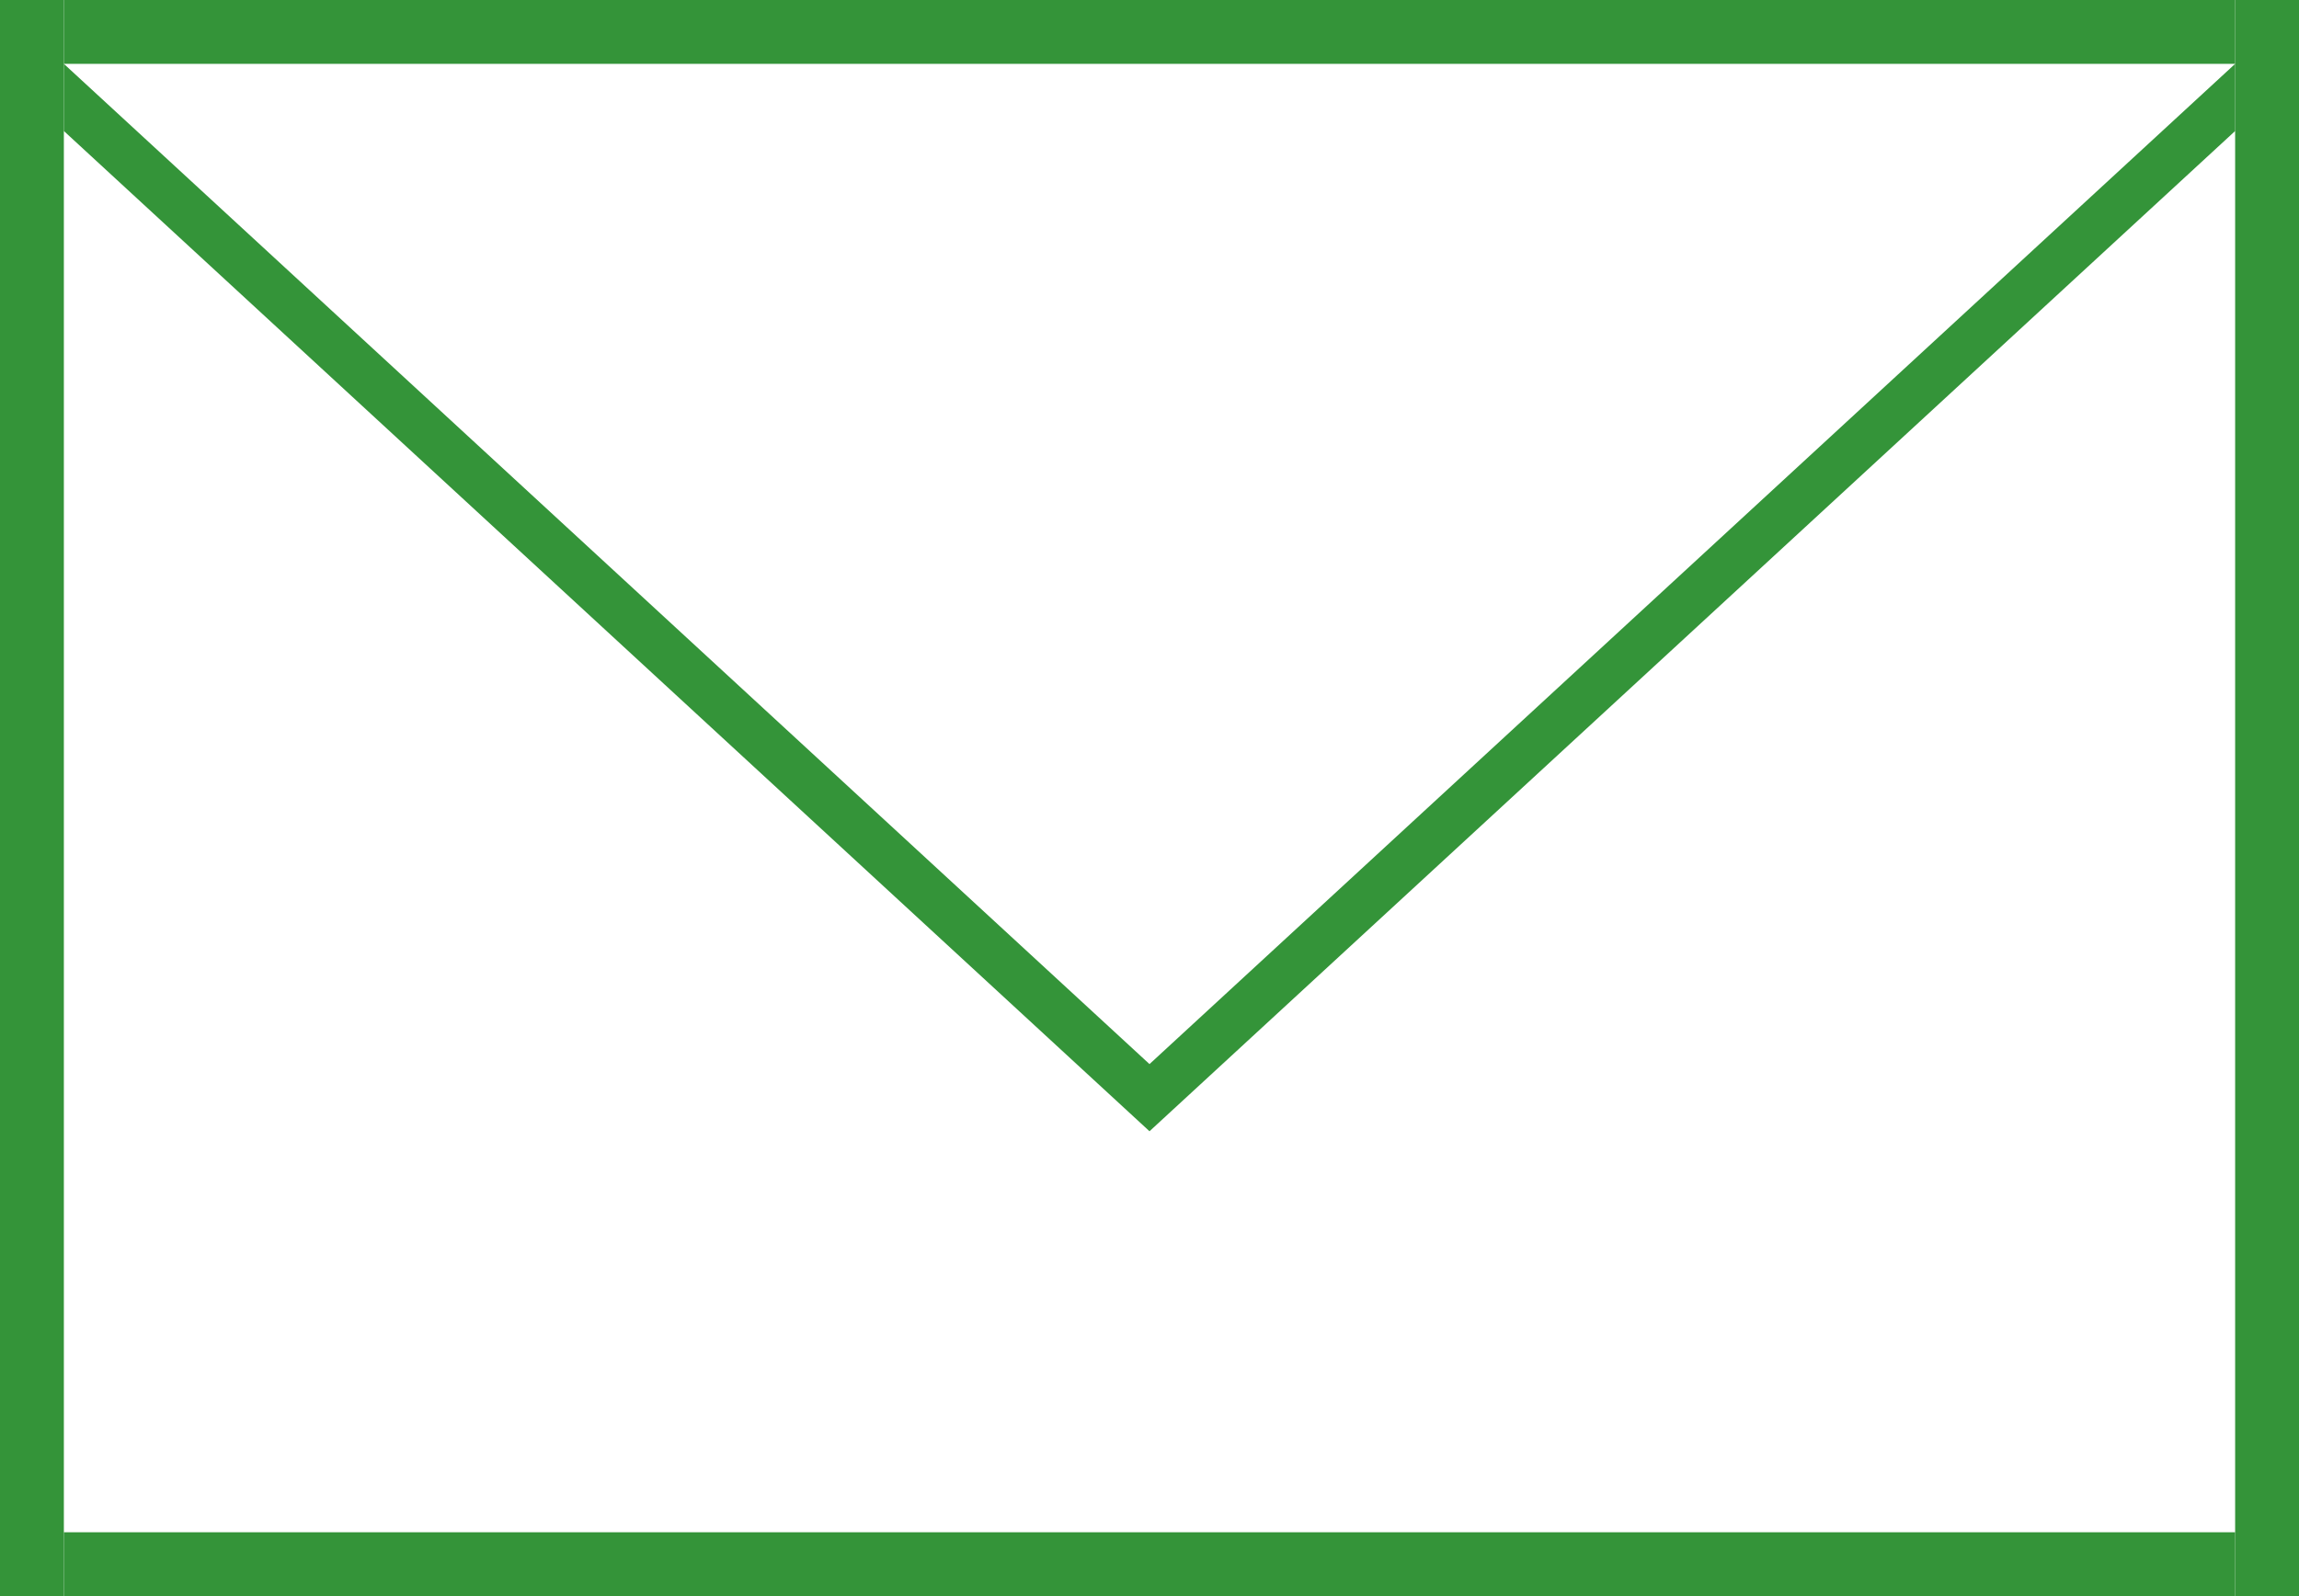
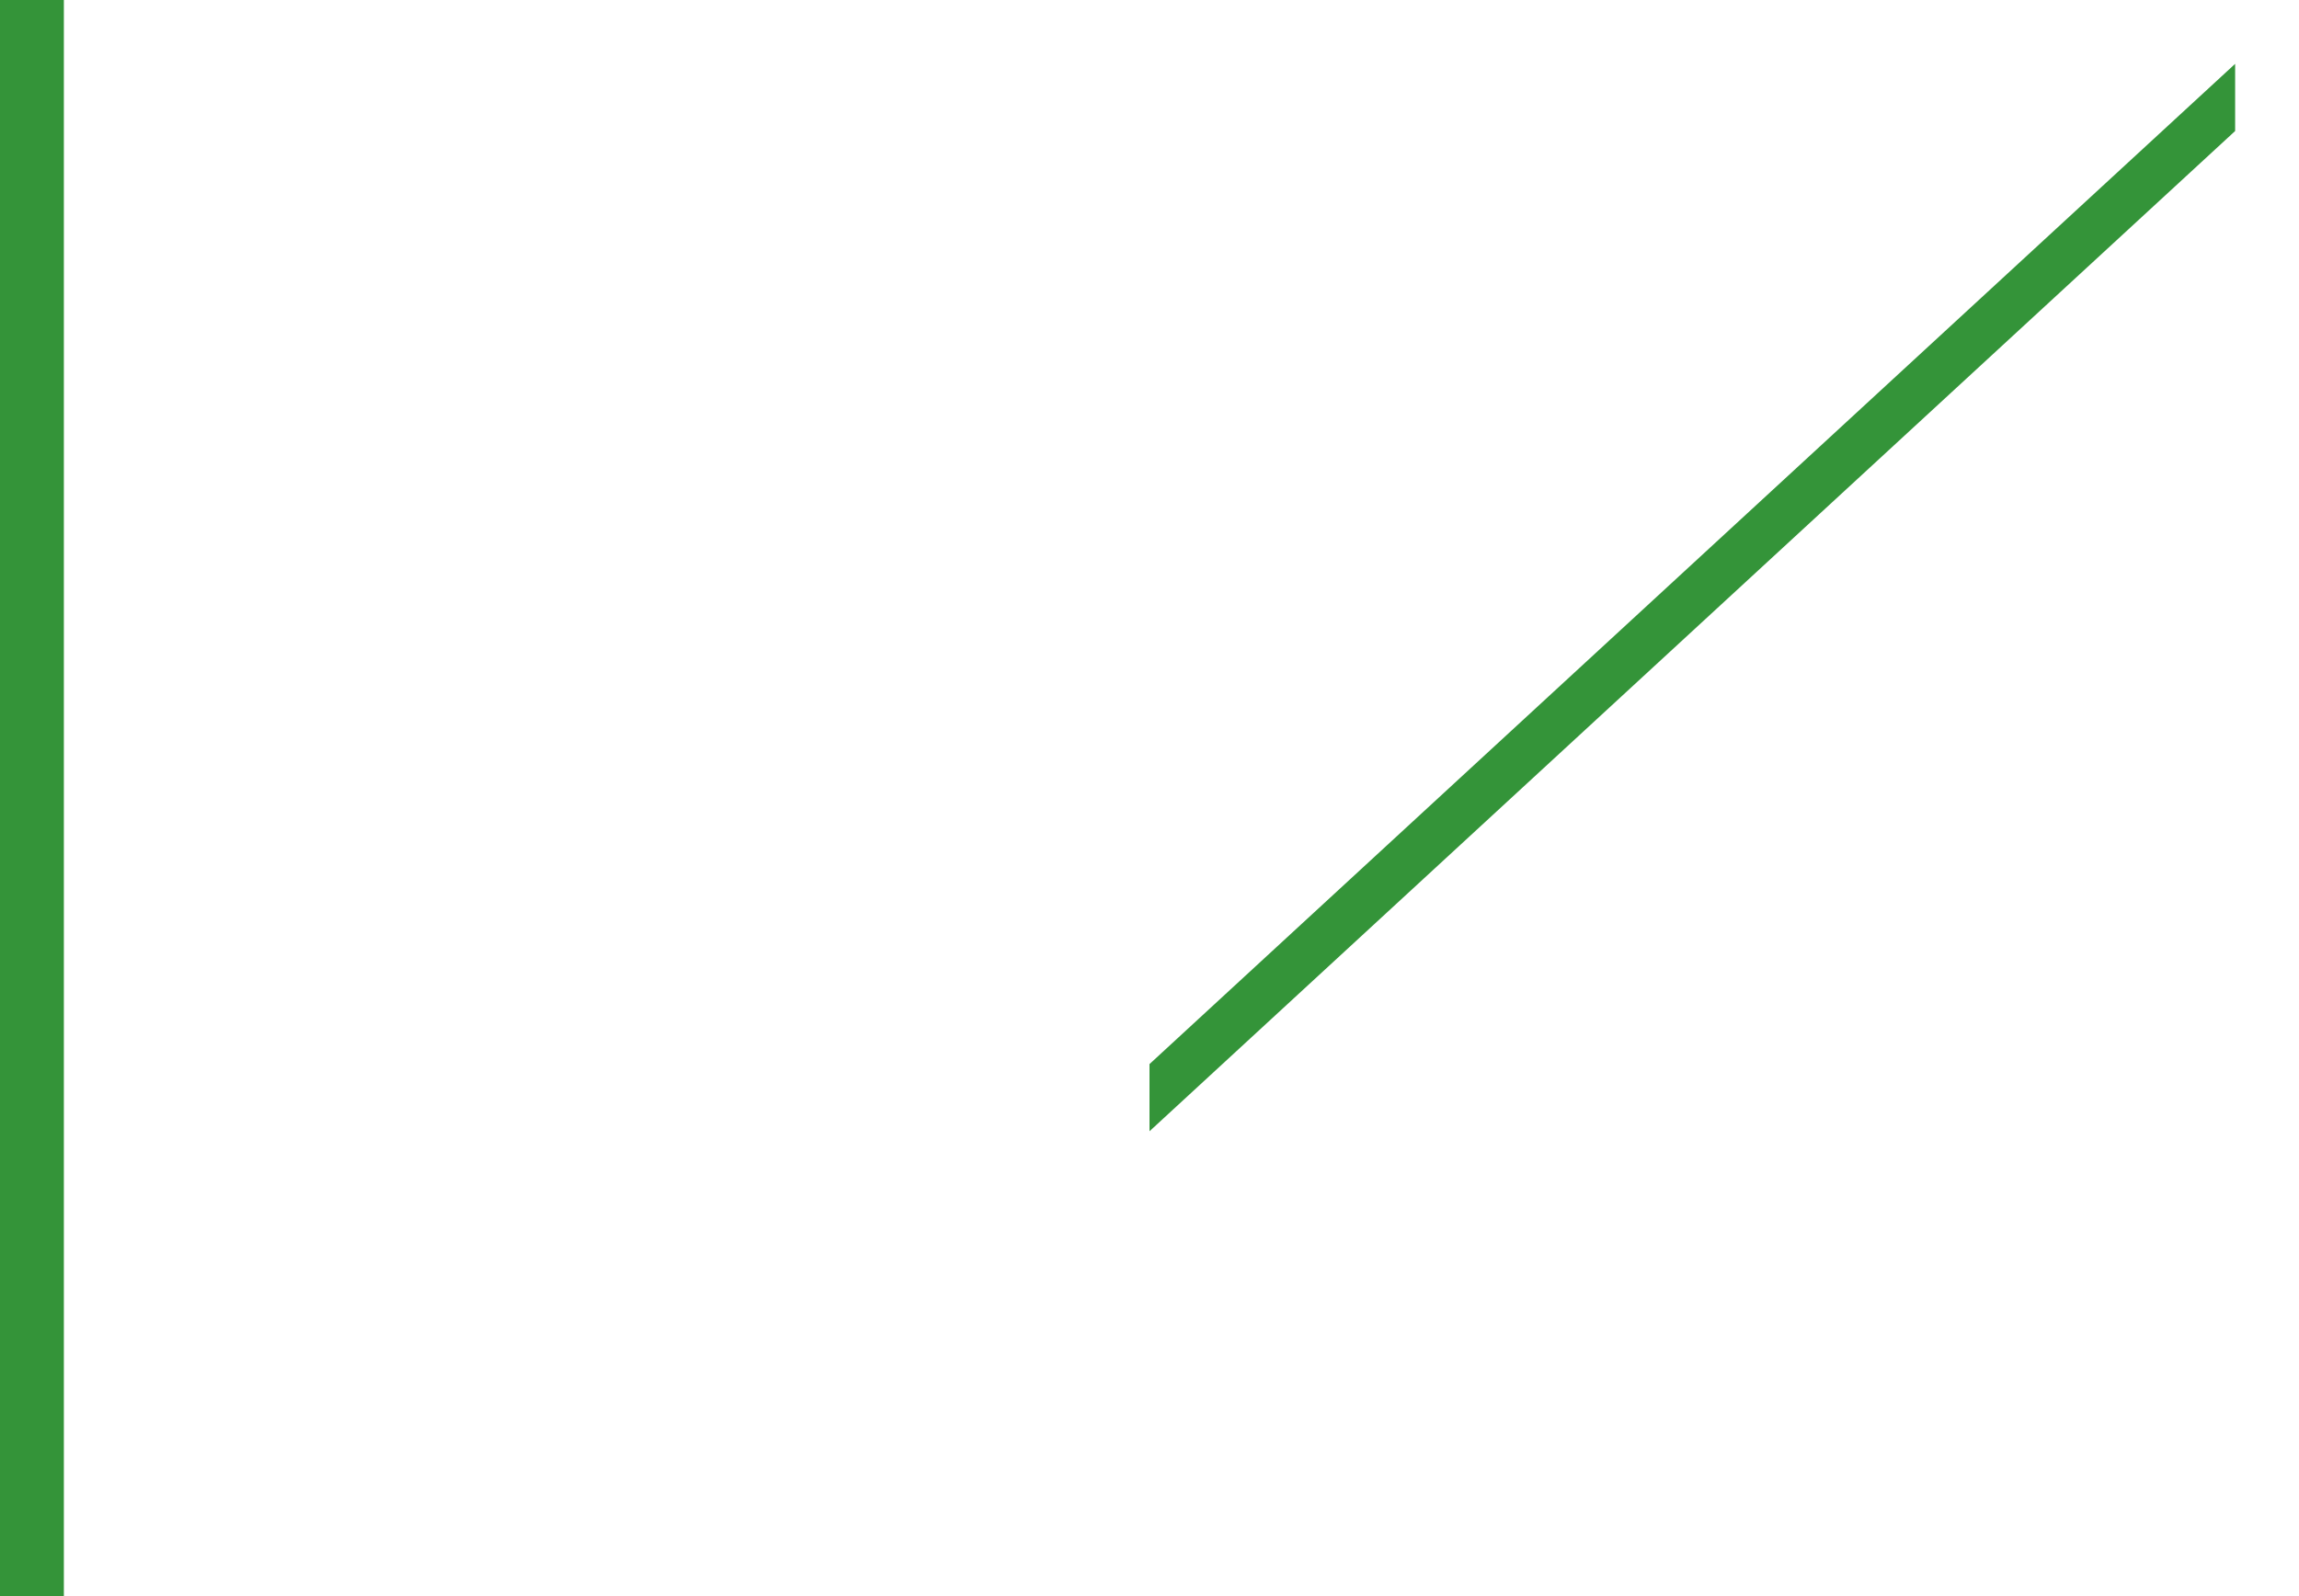
<svg xmlns="http://www.w3.org/2000/svg" version="1.1" id="レイヤー_1" x="0px" y="0px" width="36px" height="25px" viewBox="0 0 36 25" style="enable-background:new 0 0 36 25;" xml:space="preserve">
  <style type="text/css">
	.st0{fill:#349439;}
</style>
  <rect class="st0" width="1" height="25" />
-   <rect x="17.5" y="-16.5" transform="matrix(-1.836970e-16 1 -1 -1.836970e-16 18.5 -17.5)" class="st0" width="1" height="34" />
-   <polygon class="st0" points="1,2.052 1,1 18,16.667 18,17.719 " />
  <polygon class="st0" points="35,2.052 35,1 18,16.667 18,17.719 " />
-   <rect x="17.5" y="7.5" transform="matrix(-1.836970e-16 1 -1 -1.836970e-16 42.5 6.5)" class="st0" width="1" height="34" />
-   <rect x="35" class="st0" width="1" height="25" />
  <g>
</g>
  <g>
</g>
  <g>
</g>
  <g>
</g>
  <g>
</g>
  <g>
</g>
</svg>